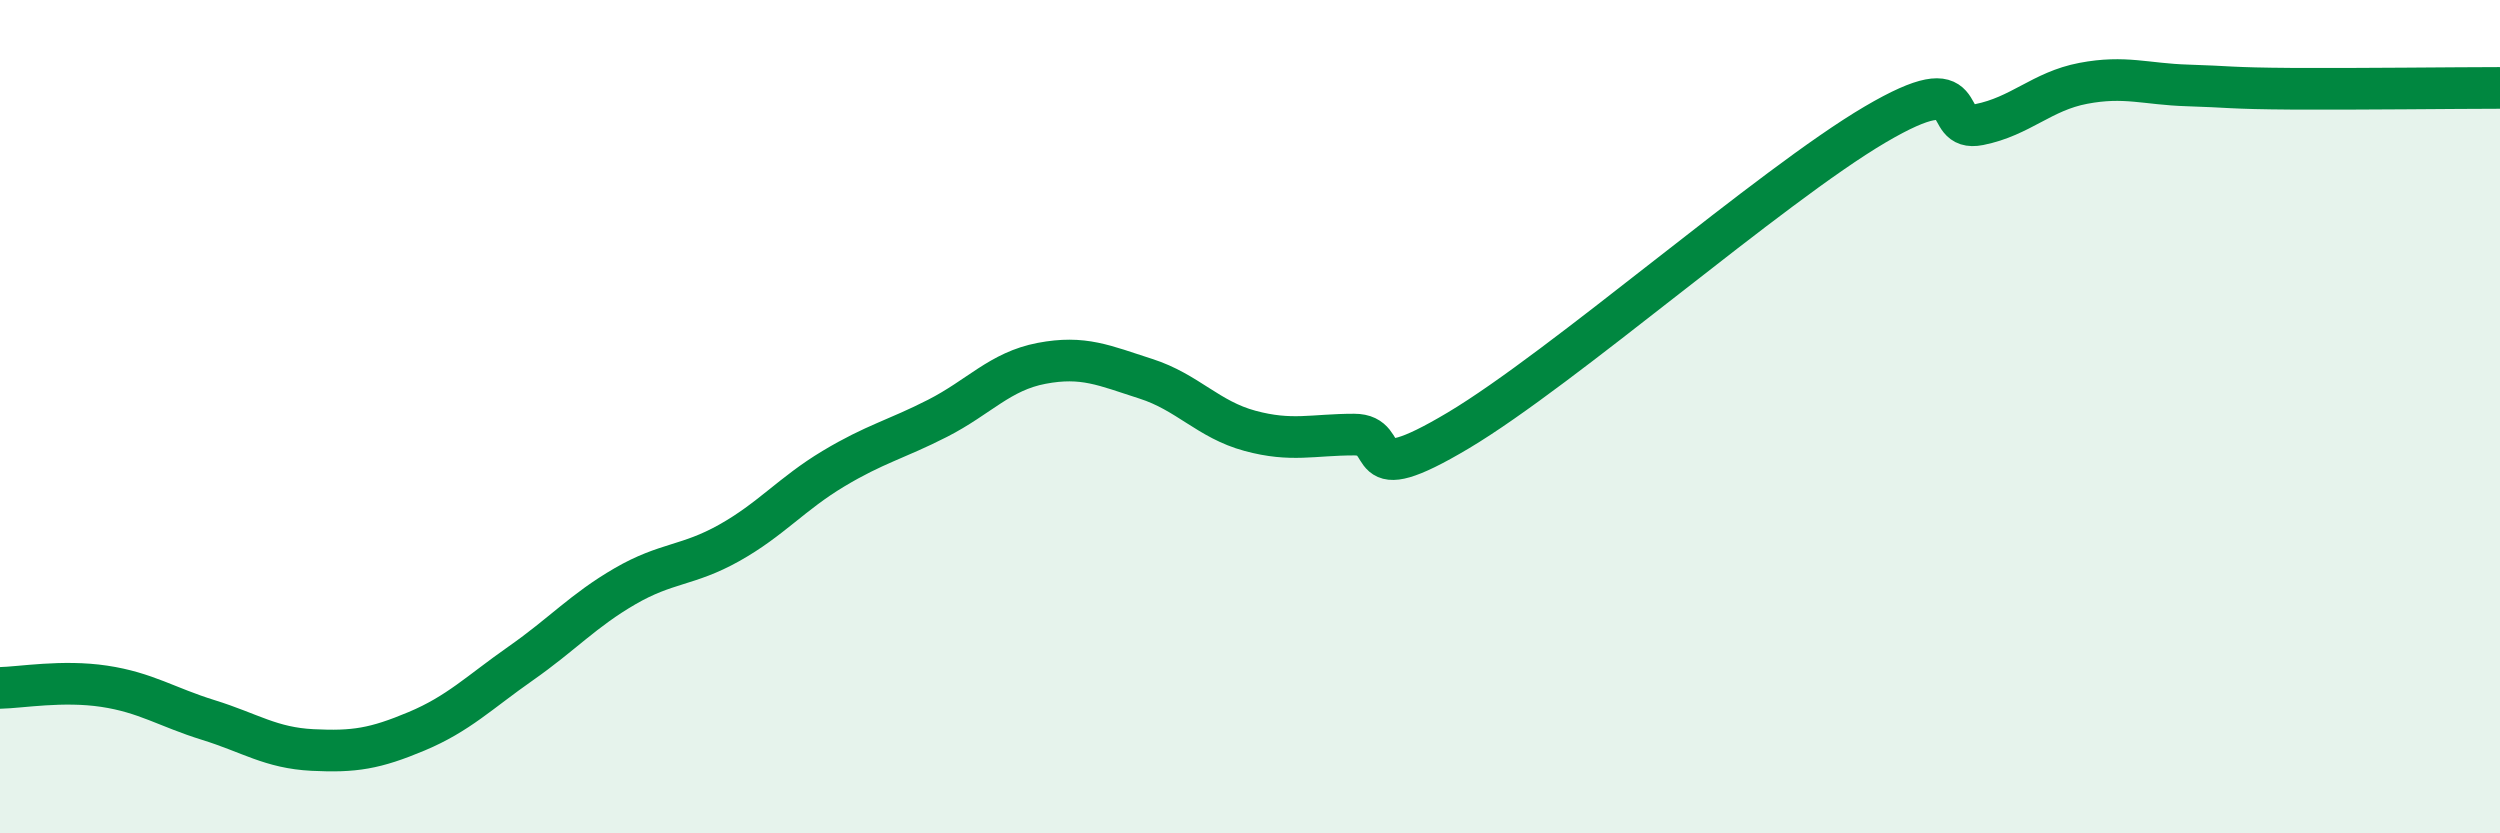
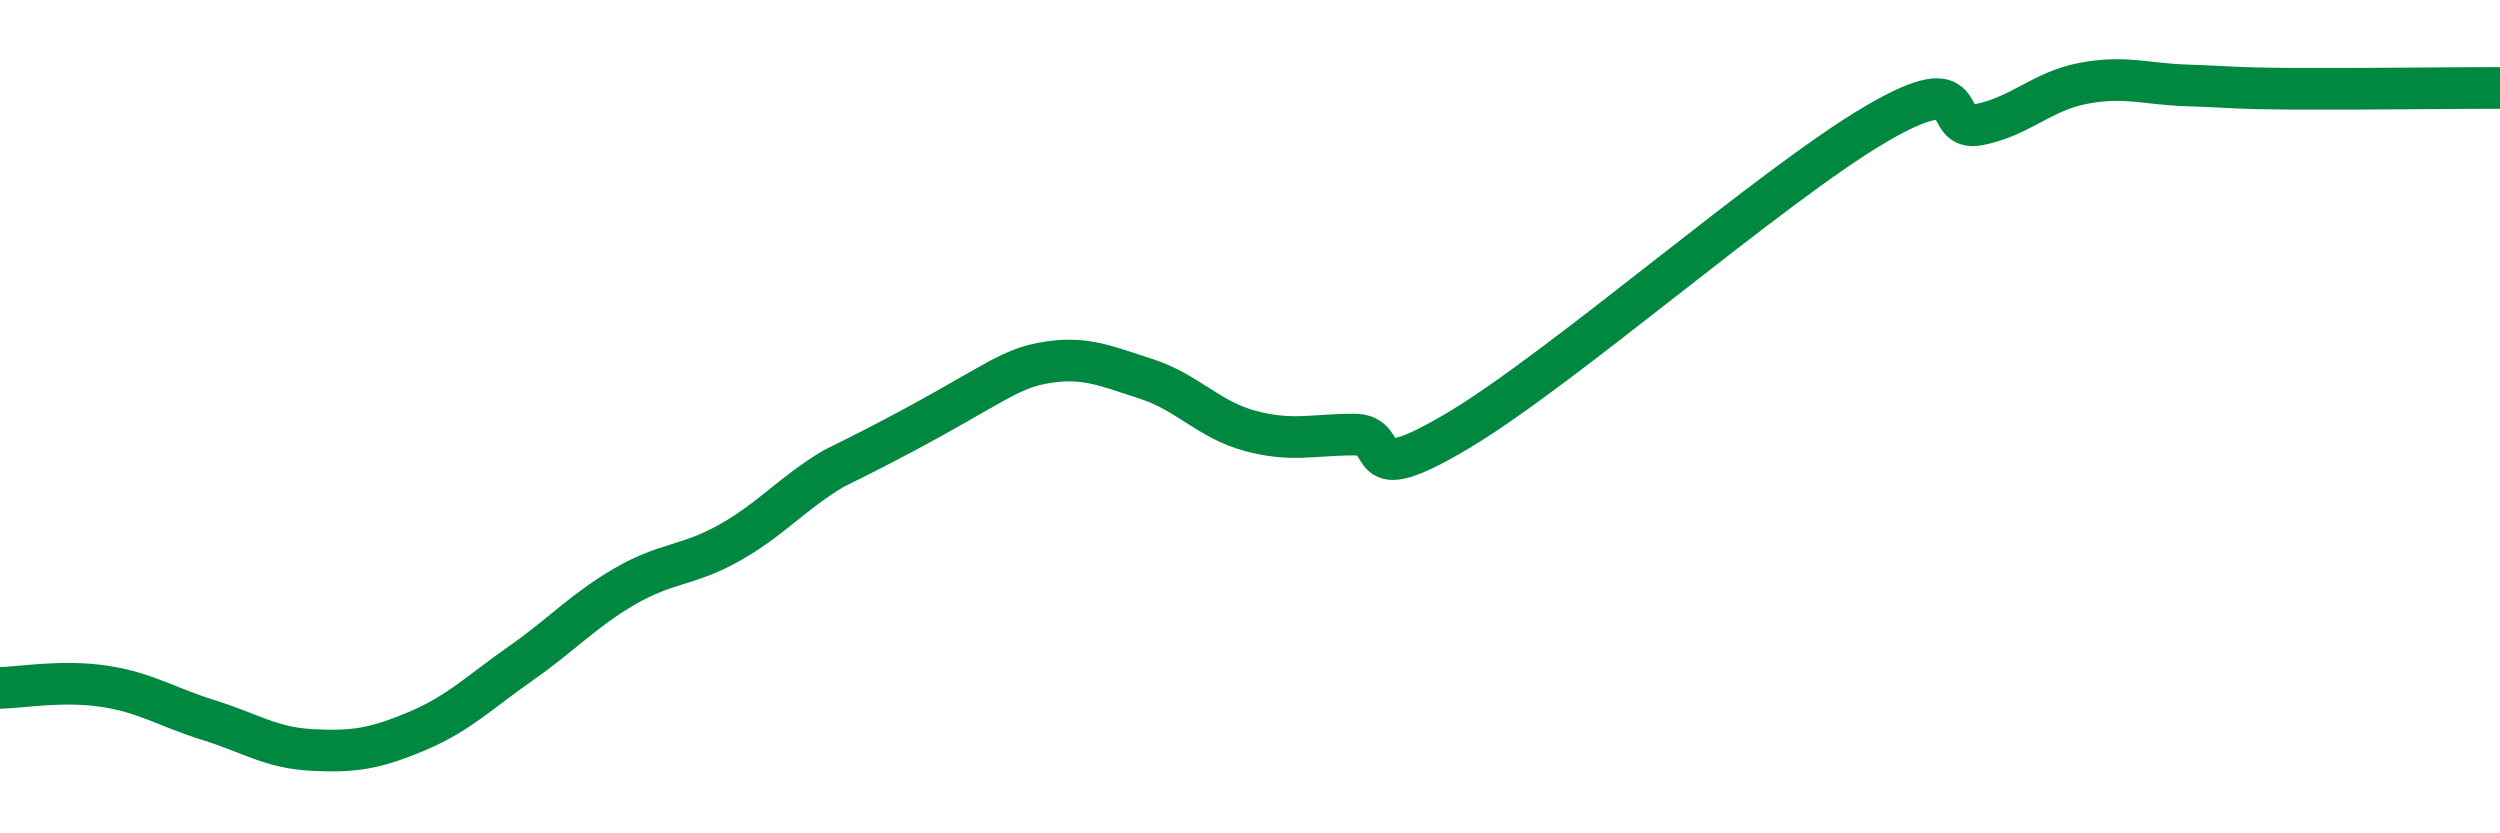
<svg xmlns="http://www.w3.org/2000/svg" width="60" height="20" viewBox="0 0 60 20">
-   <path d="M 0,16.51 C 0.5,16.5 1.5,16.32 2.5,16.47 C 3.5,16.62 4,16.97 5,17.28 C 6,17.59 6.5,17.95 7.5,18 C 8.5,18.05 9,17.97 10,17.55 C 11,17.13 11.5,16.62 12.5,15.92 C 13.5,15.22 14,14.65 15,14.07 C 16,13.49 16.5,13.59 17.5,13.03 C 18.5,12.47 19,11.85 20,11.25 C 21,10.65 21.5,10.55 22.5,10.04 C 23.5,9.53 24,8.91 25,8.72 C 26,8.53 26.5,8.77 27.5,9.09 C 28.5,9.41 29,10.07 30,10.34 C 31,10.61 31.5,10.43 32.5,10.43 C 33.5,10.43 32.5,11.82 35,10.33 C 37.5,8.84 42.5,4.46 45,2.99 C 47.5,1.52 46.5,3.19 47.5,2.99 C 48.5,2.79 49,2.19 50,2 C 51,1.81 51.5,2.02 52.5,2.05 C 53.5,2.08 53.5,2.12 55,2.13 C 56.5,2.14 59,2.11 60,2.11L60 20L0 20Z" fill="#008740" opacity="0.1" stroke-linecap="round" stroke-linejoin="round" />
-   <path d="M 0,16.51 C 0.5,16.5 1.5,16.32 2.5,16.47 C 3.5,16.62 4,16.97 5,17.28 C 6,17.59 6.5,17.95 7.5,18 C 8.5,18.05 9,17.97 10,17.55 C 11,17.13 11.5,16.62 12.5,15.92 C 13.5,15.22 14,14.65 15,14.07 C 16,13.49 16.5,13.59 17.5,13.03 C 18.5,12.47 19,11.85 20,11.25 C 21,10.65 21.5,10.55 22.5,10.04 C 23.5,9.53 24,8.91 25,8.72 C 26,8.53 26.5,8.77 27.5,9.09 C 28.5,9.41 29,10.07 30,10.34 C 31,10.61 31.5,10.43 32.5,10.43 C 33.5,10.43 32.5,11.82 35,10.33 C 37.5,8.84 42.5,4.46 45,2.99 C 47.5,1.52 46.5,3.19 47.5,2.99 C 48.5,2.79 49,2.19 50,2 C 51,1.81 51.5,2.02 52.5,2.05 C 53.5,2.08 53.5,2.12 55,2.13 C 56.5,2.14 59,2.11 60,2.11" stroke="#008740" stroke-width="1" fill="none" stroke-linecap="round" stroke-linejoin="round" />
+   <path d="M 0,16.51 C 0.5,16.5 1.5,16.32 2.5,16.47 C 3.5,16.62 4,16.97 5,17.28 C 6,17.59 6.5,17.95 7.5,18 C 8.5,18.05 9,17.97 10,17.55 C 11,17.13 11.5,16.62 12.5,15.92 C 13.5,15.22 14,14.65 15,14.07 C 16,13.49 16.5,13.59 17.5,13.03 C 18.5,12.47 19,11.85 20,11.25 C 23.5,9.53 24,8.91 25,8.72 C 26,8.53 26.5,8.77 27.5,9.09 C 28.5,9.41 29,10.07 30,10.34 C 31,10.61 31.5,10.43 32.5,10.43 C 33.5,10.43 32.5,11.82 35,10.33 C 37.5,8.84 42.5,4.46 45,2.99 C 47.5,1.52 46.5,3.19 47.5,2.99 C 48.5,2.79 49,2.19 50,2 C 51,1.81 51.5,2.02 52.5,2.05 C 53.5,2.08 53.5,2.12 55,2.13 C 56.5,2.14 59,2.11 60,2.11" stroke="#008740" stroke-width="1" fill="none" stroke-linecap="round" stroke-linejoin="round" />
</svg>